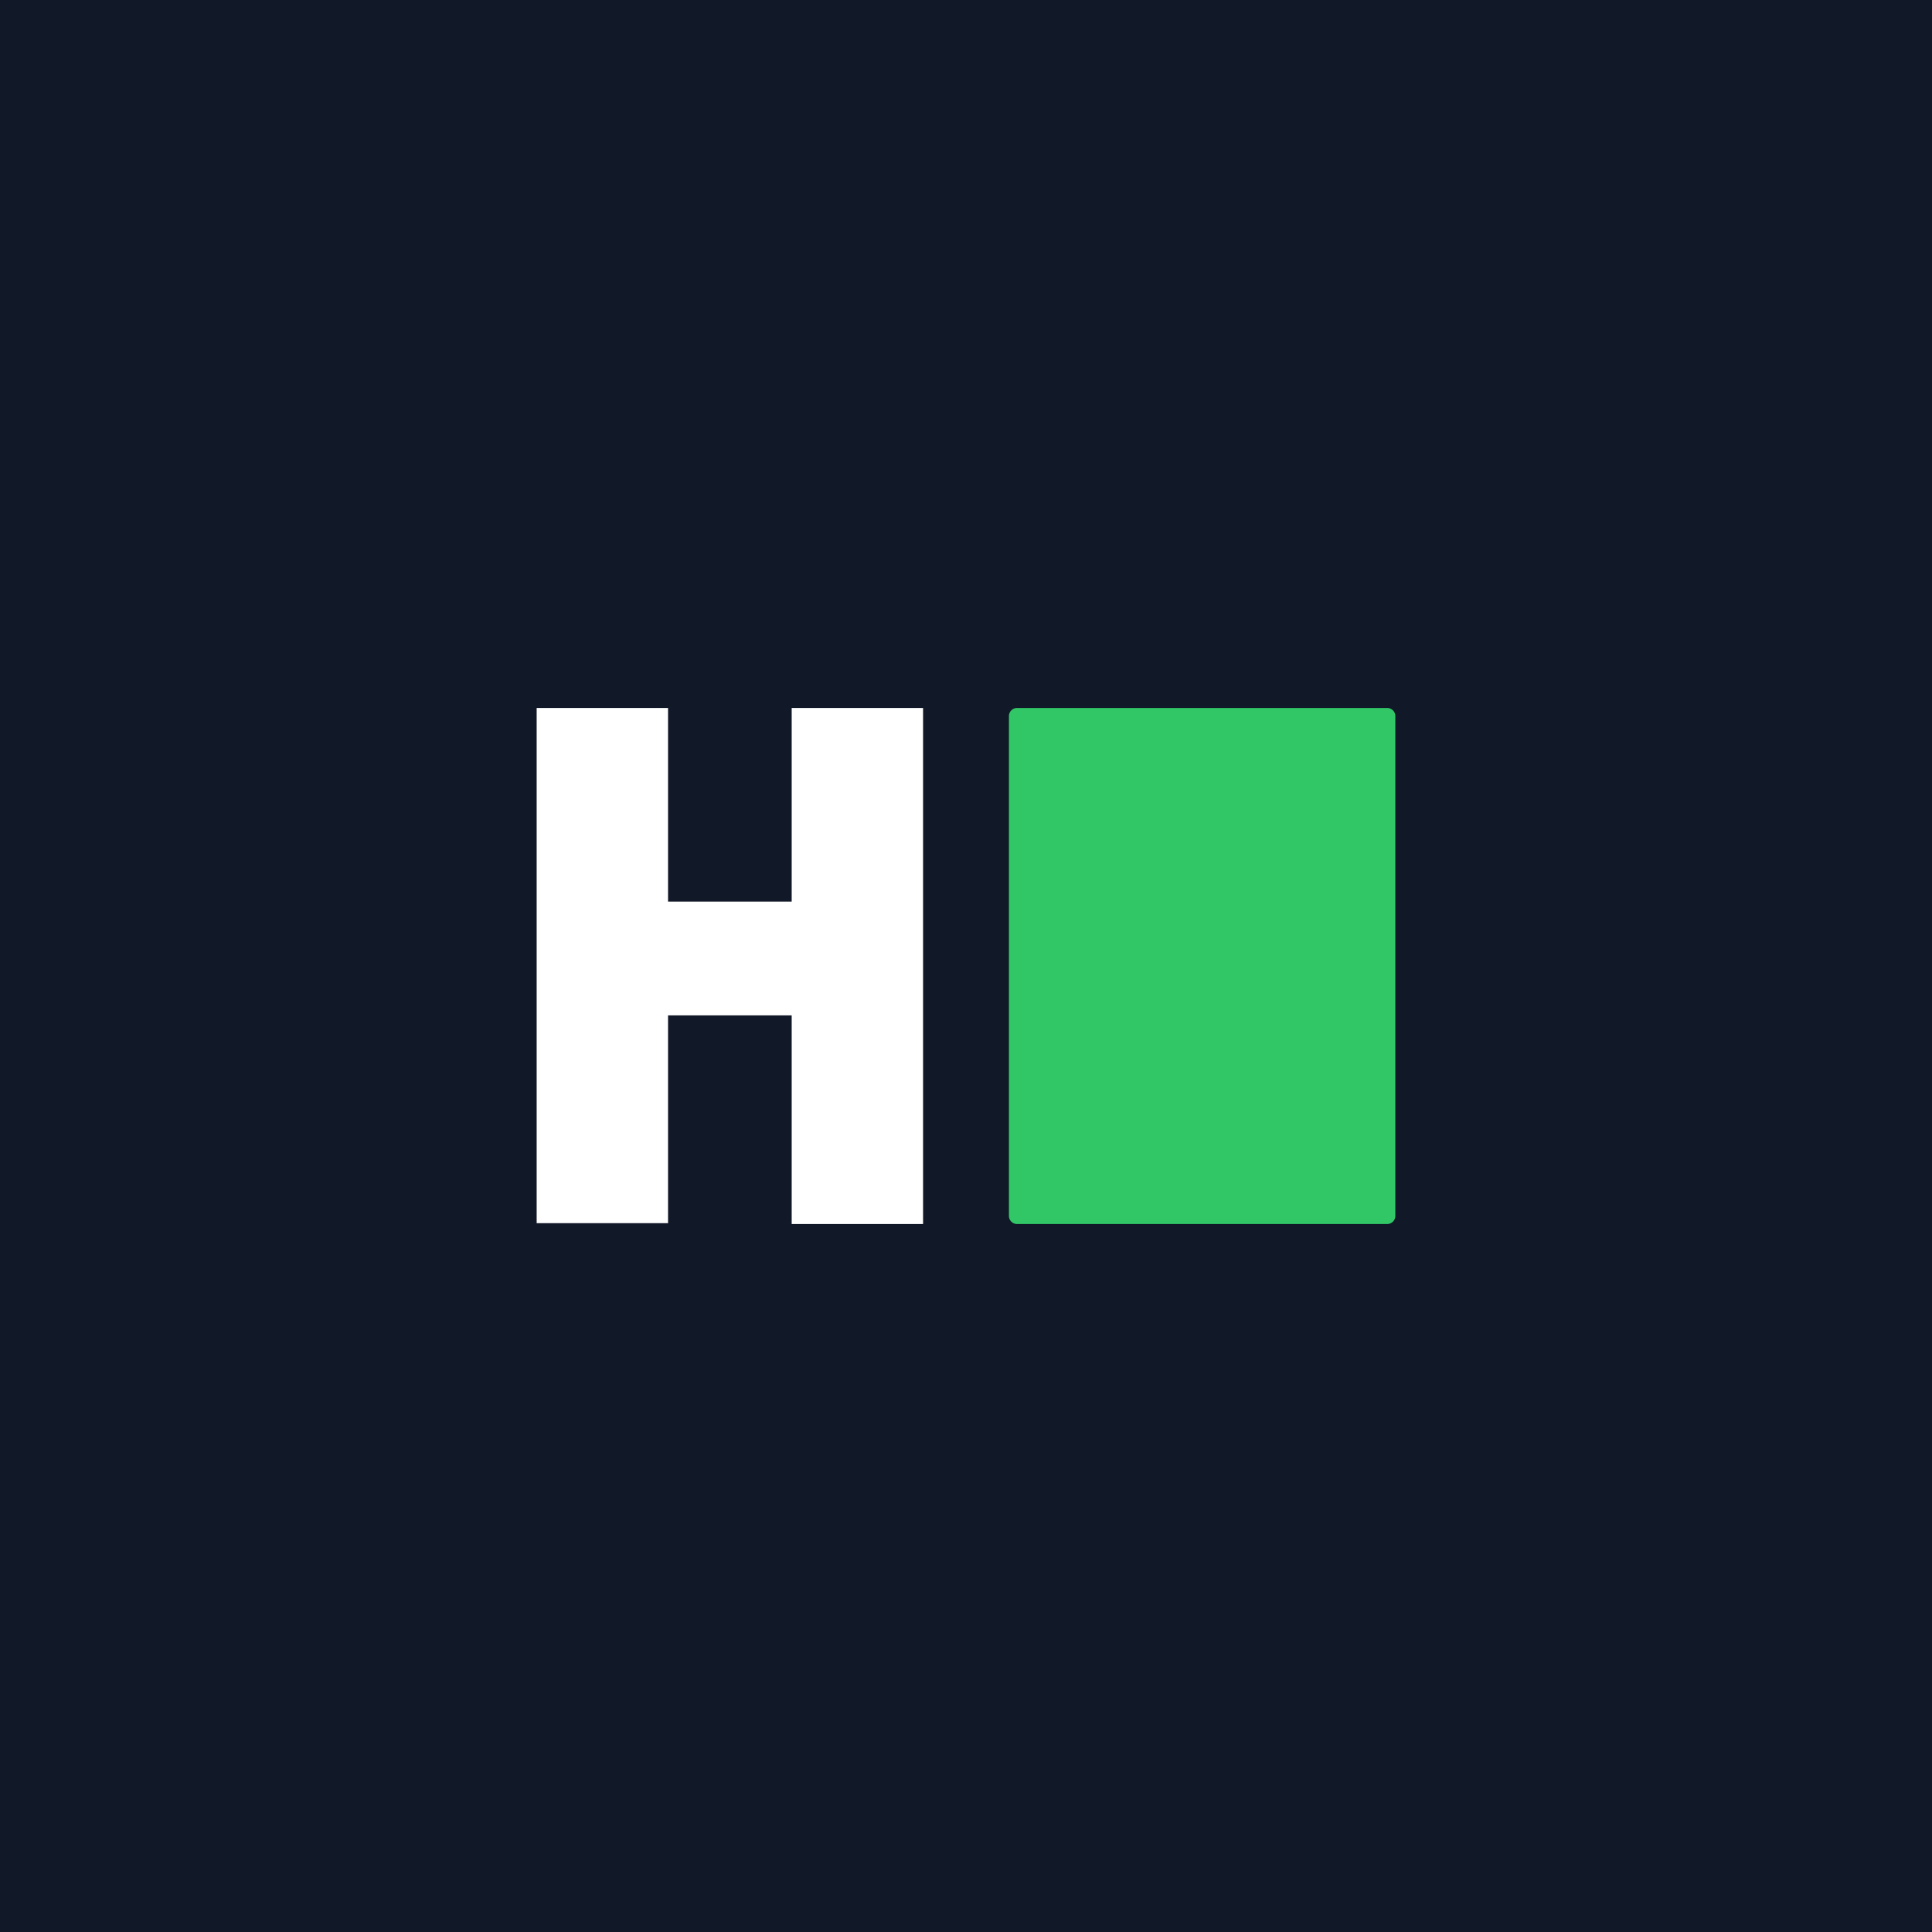
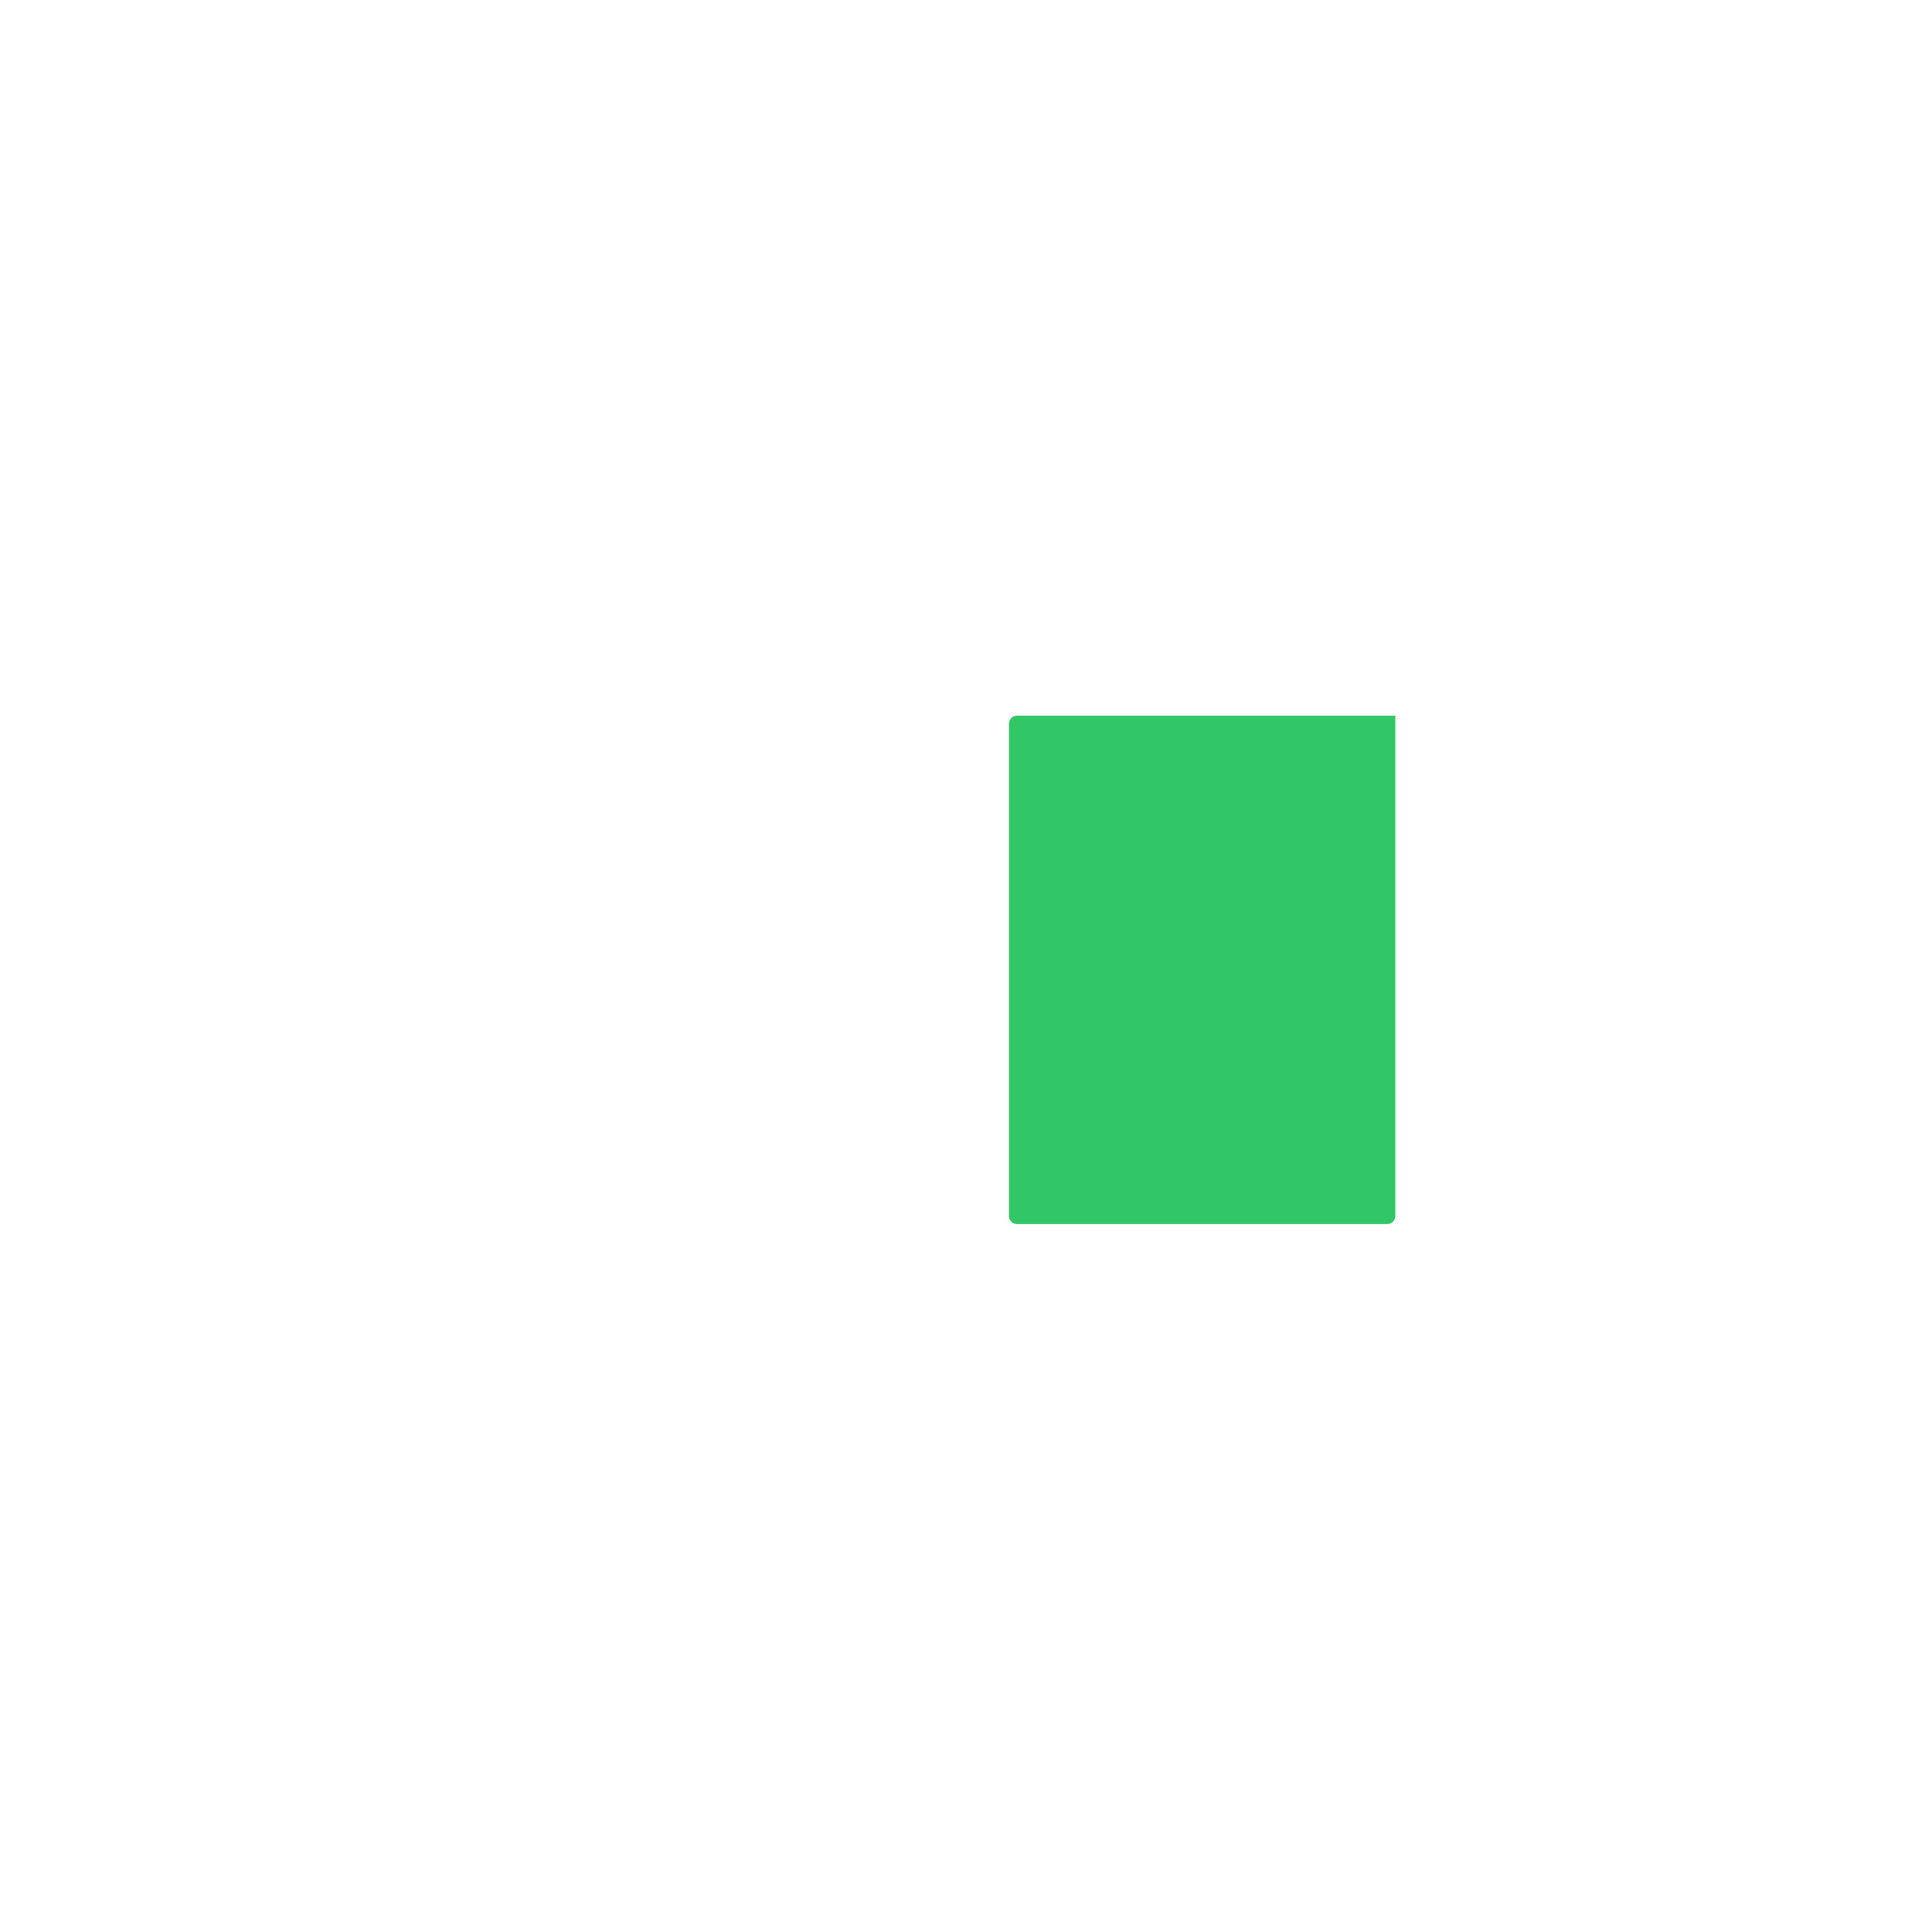
<svg xmlns="http://www.w3.org/2000/svg" id="Layer_1" data-name="Layer 1" viewBox="0 0 45 45">
  <defs>
    <style>.cls-1{fill:#111827;}.cls-2{fill:#32c766;}.cls-3{fill:#fff;}</style>
  </defs>
-   <rect class="cls-1" width="45" height="45" />
-   <path class="cls-2" d="M32.31,28.51a.19.19,0,0,0,.19-.18V16.67a.19.19,0,0,0-.19-.18H23.69a.19.19,0,0,0-.19.18V28.33a.19.19,0,0,0,.19.18Z" />
+   <path class="cls-2" d="M32.31,28.51a.19.19,0,0,0,.19-.18V16.67H23.69a.19.19,0,0,0-.19.18V28.33a.19.19,0,0,0,.19.18Z" />
  <path class="cls-3" d="M21.5,16.49H18.44V21H15.56V16.49H12.5v12h3.06V23.65h2.88v4.86H21.5Z" />
</svg>